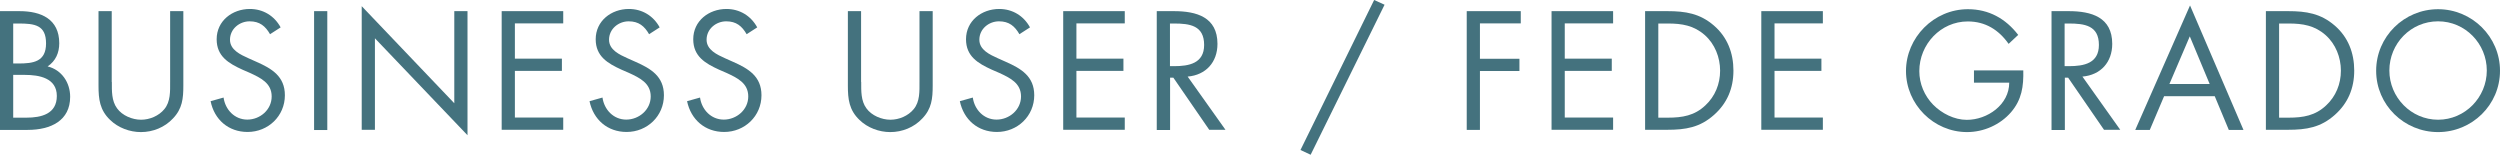
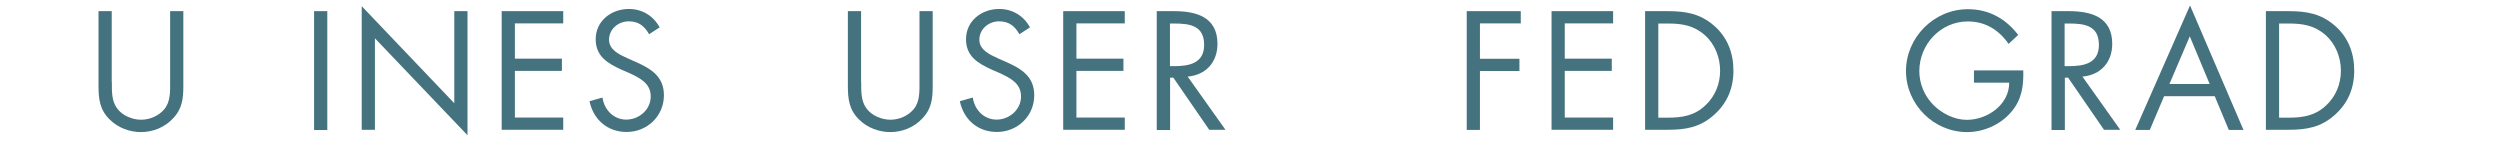
<svg xmlns="http://www.w3.org/2000/svg" id="_レイヤー_2" data-name="レイヤー 2" viewBox="0 0 206.31 12.77">
  <defs>
    <style>
      .cls-1 {
        fill: #44727e;
        stroke-width: 0px;
      }
    </style>
  </defs>
  <g id="_パーツ" data-name="パーツ">
    <g>
-       <path class="cls-1" d="M0,.92h1.61c1.78,0,3.28.65,3.28,2.65,0,.79-.3,1.47-.96,1.91,1.17.29,1.86,1.34,1.86,2.51,0,1.95-1.57,2.73-3.51,2.73H0V.92ZM1.09,5.24h.42c1.24,0,2.29-.14,2.29-1.66s-.94-1.64-2.28-1.64h-.43v3.3ZM1.09,9.71h1.09c1.22,0,2.51-.3,2.51-1.79s-1.46-1.74-2.65-1.74h-.95v3.54Z" />
      <path class="cls-1" d="M9.23,6.76c0,.73-.03,1.56.43,2.18.43.6,1.26.94,1.98.94s1.47-.32,1.92-.87c.52-.62.48-1.48.48-2.25V.92h1.09v6.14c0,1.07-.08,1.91-.86,2.72-.68.73-1.65,1.12-2.64,1.12-.92,0-1.87-.35-2.54-1-.86-.82-.96-1.72-.96-2.83V.92h1.09v5.84Z" />
-       <path class="cls-1" d="M22.29,2.83c-.39-.68-.86-1.07-1.69-1.07s-1.62.62-1.62,1.52c0,.84.87,1.23,1.53,1.53l.65.29c1.27.56,2.35,1.2,2.35,2.76,0,1.72-1.38,3.03-3.08,3.03-1.57,0-2.74-1.01-3.05-2.54l1.07-.3c.14,1,.91,1.82,1.96,1.82s2.01-.81,2.01-1.91-.9-1.53-1.81-1.95l-.6-.26c-1.14-.52-2.13-1.1-2.13-2.51,0-1.52,1.29-2.5,2.74-2.5,1.09,0,2.02.56,2.54,1.52l-.87.56Z" />
      <path class="cls-1" d="M27.01,10.73h-1.09V.92h1.09v9.8Z" />
      <path class="cls-1" d="M29.85.51l7.64,8.01V.92h1.09v10.24l-7.64-8v7.55h-1.09V.51Z" />
      <path class="cls-1" d="M41.4.92h5.08v1.01h-3.99v2.91h3.88v1.01h-3.88v3.85h3.99v1.01h-5.08V.92Z" />
      <path class="cls-1" d="M53.57,2.83c-.39-.68-.86-1.07-1.69-1.07s-1.62.62-1.62,1.52c0,.84.87,1.23,1.53,1.53l.65.29c1.27.56,2.35,1.2,2.35,2.76,0,1.72-1.38,3.03-3.08,3.03-1.57,0-2.74-1.01-3.06-2.54l1.07-.3c.14,1,.91,1.82,1.96,1.82s2.02-.81,2.02-1.91-.9-1.53-1.81-1.95l-.6-.26c-1.14-.52-2.13-1.1-2.13-2.51,0-1.52,1.29-2.5,2.74-2.5,1.09,0,2.02.56,2.54,1.52l-.87.56Z" />
-       <path class="cls-1" d="M61.62,2.83c-.39-.68-.86-1.07-1.69-1.07s-1.62.62-1.62,1.52c0,.84.87,1.23,1.53,1.53l.65.29c1.27.56,2.35,1.2,2.35,2.76,0,1.72-1.38,3.03-3.08,3.03-1.57,0-2.74-1.01-3.06-2.54l1.07-.3c.14,1,.91,1.82,1.96,1.82s2.02-.81,2.02-1.91-.9-1.53-1.81-1.95l-.6-.26c-1.14-.52-2.13-1.1-2.13-2.51,0-1.52,1.29-2.5,2.74-2.5,1.09,0,2.02.56,2.54,1.52l-.87.56Z" />
      <path class="cls-1" d="M71.07,6.76c0,.73-.03,1.56.43,2.18.43.6,1.26.94,1.98.94s1.47-.32,1.92-.87c.52-.62.48-1.48.48-2.25V.92h1.09v6.14c0,1.07-.08,1.91-.86,2.72-.68.73-1.65,1.12-2.64,1.12-.92,0-1.87-.35-2.54-1-.86-.82-.96-1.72-.96-2.83V.92h1.09v5.84Z" />
      <path class="cls-1" d="M84.13,2.83c-.39-.68-.86-1.07-1.69-1.07s-1.62.62-1.62,1.52c0,.84.87,1.23,1.53,1.53l.65.29c1.27.56,2.35,1.2,2.35,2.76,0,1.72-1.38,3.03-3.08,3.03-1.57,0-2.74-1.01-3.06-2.54l1.07-.3c.14,1,.91,1.82,1.96,1.82s2.02-.81,2.02-1.91-.9-1.53-1.81-1.95l-.6-.26c-1.14-.52-2.13-1.1-2.13-2.51,0-1.52,1.29-2.5,2.74-2.5,1.09,0,2.02.56,2.54,1.52l-.87.56Z" />
      <path class="cls-1" d="M87.74.92h5.08v1.01h-3.99v2.91h3.88v1.01h-3.88v3.85h3.99v1.01h-5.08V.92Z" />
      <path class="cls-1" d="M96.55,10.73h-1.09V.92h1.42c1.86,0,3.59.49,3.59,2.7,0,1.51-.95,2.57-2.46,2.7l3.12,4.39h-1.34l-2.96-4.3h-.27v4.3ZM96.55,5.46h.34c1.23,0,2.48-.23,2.48-1.75,0-1.61-1.18-1.77-2.5-1.77h-.32v3.52Z" />
-       <path class="cls-1" d="M114.26.39l-6.1,12.38-.84-.39,6.08-12.38.86.39Z" />
+       <path class="cls-1" d="M114.26.39Z" />
      <path class="cls-1" d="M122.13,1.94v2.91h3.26v1.01h-3.26v4.86h-1.09V.92h4.46v1.01h-3.37Z" />
      <path class="cls-1" d="M128.04.92h5.08v1.01h-3.99v2.91h3.88v1.01h-3.88v3.85h3.99v1.01h-5.08V.92Z" />
      <path class="cls-1" d="M135.76.92h1.85c1.47,0,2.67.19,3.82,1.18,1.12.96,1.62,2.27,1.62,3.73s-.52,2.69-1.6,3.65c-1.17,1.04-2.34,1.23-3.87,1.23h-1.82V.92ZM137.64,9.71c1.2,0,2.2-.17,3.09-1.01.81-.75,1.22-1.78,1.22-2.87s-.43-2.2-1.27-2.94c-.9-.79-1.88-.95-3.04-.95h-.79v7.77h.79Z" />
-       <path class="cls-1" d="M145.35.92h5.08v1.01h-3.99v2.91h3.87v1.01h-3.87v3.85h3.99v1.01h-5.08V.92Z" />
      <path class="cls-1" d="M166.97,5.8c.03,1.33-.12,2.42-1.01,3.46-.9,1.04-2.26,1.64-3.63,1.64-2.76,0-5.04-2.29-5.04-5.04s2.29-5.1,5.11-5.1c1.72,0,3.11.77,4.15,2.12l-.79.74c-.82-1.16-1.92-1.85-3.37-1.85-2.24,0-4,1.89-4,4.1,0,1.04.42,2.03,1.14,2.77.71.72,1.75,1.25,2.78,1.25,1.7,0,3.5-1.25,3.5-3.07h-2.91v-1.01h4.08Z" />
      <path class="cls-1" d="M170.39,10.73h-1.09V.92h1.42c1.86,0,3.59.49,3.59,2.7,0,1.51-.95,2.57-2.46,2.7l3.12,4.39h-1.34l-2.96-4.3h-.27v4.3ZM170.39,5.46h.34c1.24,0,2.48-.23,2.48-1.75,0-1.61-1.18-1.77-2.5-1.77h-.33v3.52Z" />
      <path class="cls-1" d="M178.59,7.94l-1.18,2.78h-1.2l4.52-10.27,4.41,10.27h-1.21l-1.16-2.78h-4.19ZM180.71,3l-1.68,3.93h3.32l-1.64-3.93Z" />
      <path class="cls-1" d="M186.99.92h1.85c1.47,0,2.67.19,3.82,1.18,1.12.96,1.62,2.27,1.62,3.73s-.52,2.69-1.6,3.65c-1.17,1.04-2.34,1.23-3.87,1.23h-1.82V.92ZM188.87,9.71c1.2,0,2.2-.17,3.09-1.01.81-.75,1.22-1.78,1.22-2.87s-.43-2.2-1.27-2.94c-.9-.79-1.88-.95-3.04-.95h-.79v7.77h.79Z" />
-       <path class="cls-1" d="M206.31,5.84c0,2.82-2.31,5.06-5.11,5.06s-5.11-2.24-5.11-5.06,2.31-5.08,5.11-5.08,5.11,2.27,5.11,5.08ZM197.18,5.82c0,2.21,1.79,4.06,4.02,4.06s4.02-1.85,4.02-4.06-1.77-4.06-4.02-4.06-4.02,1.83-4.02,4.06Z" />
    </g>
  </g>
</svg>